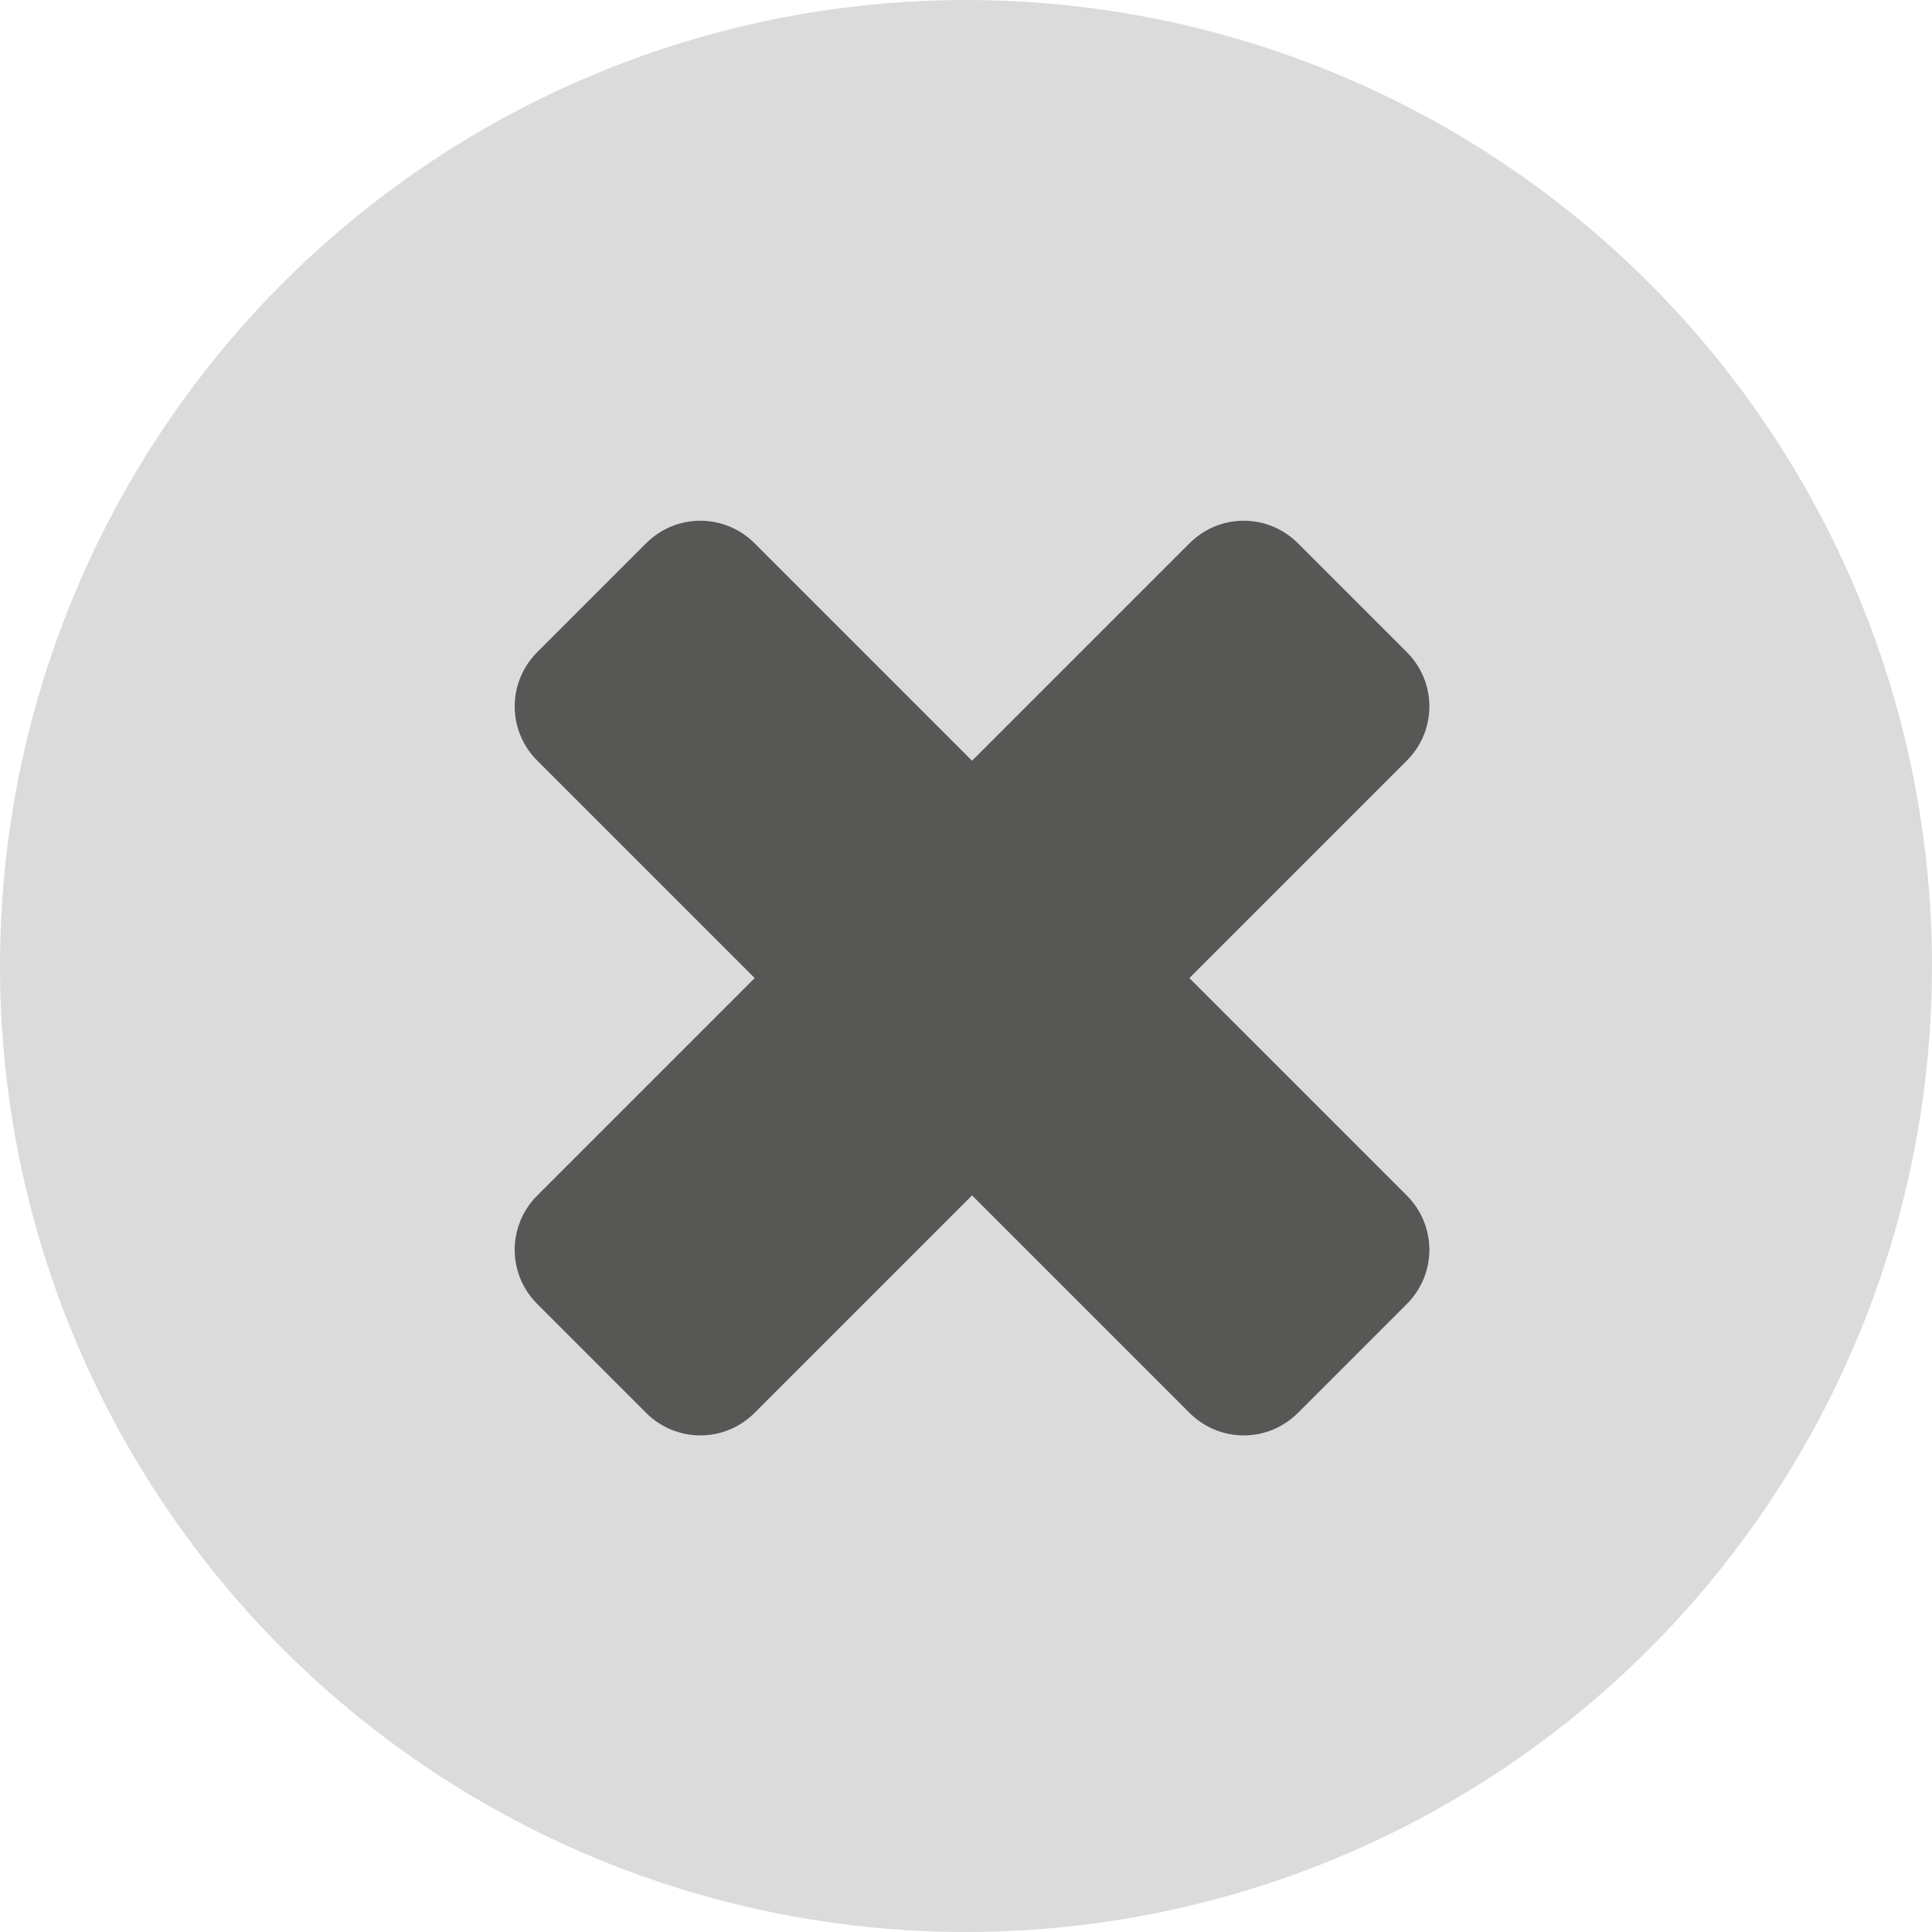
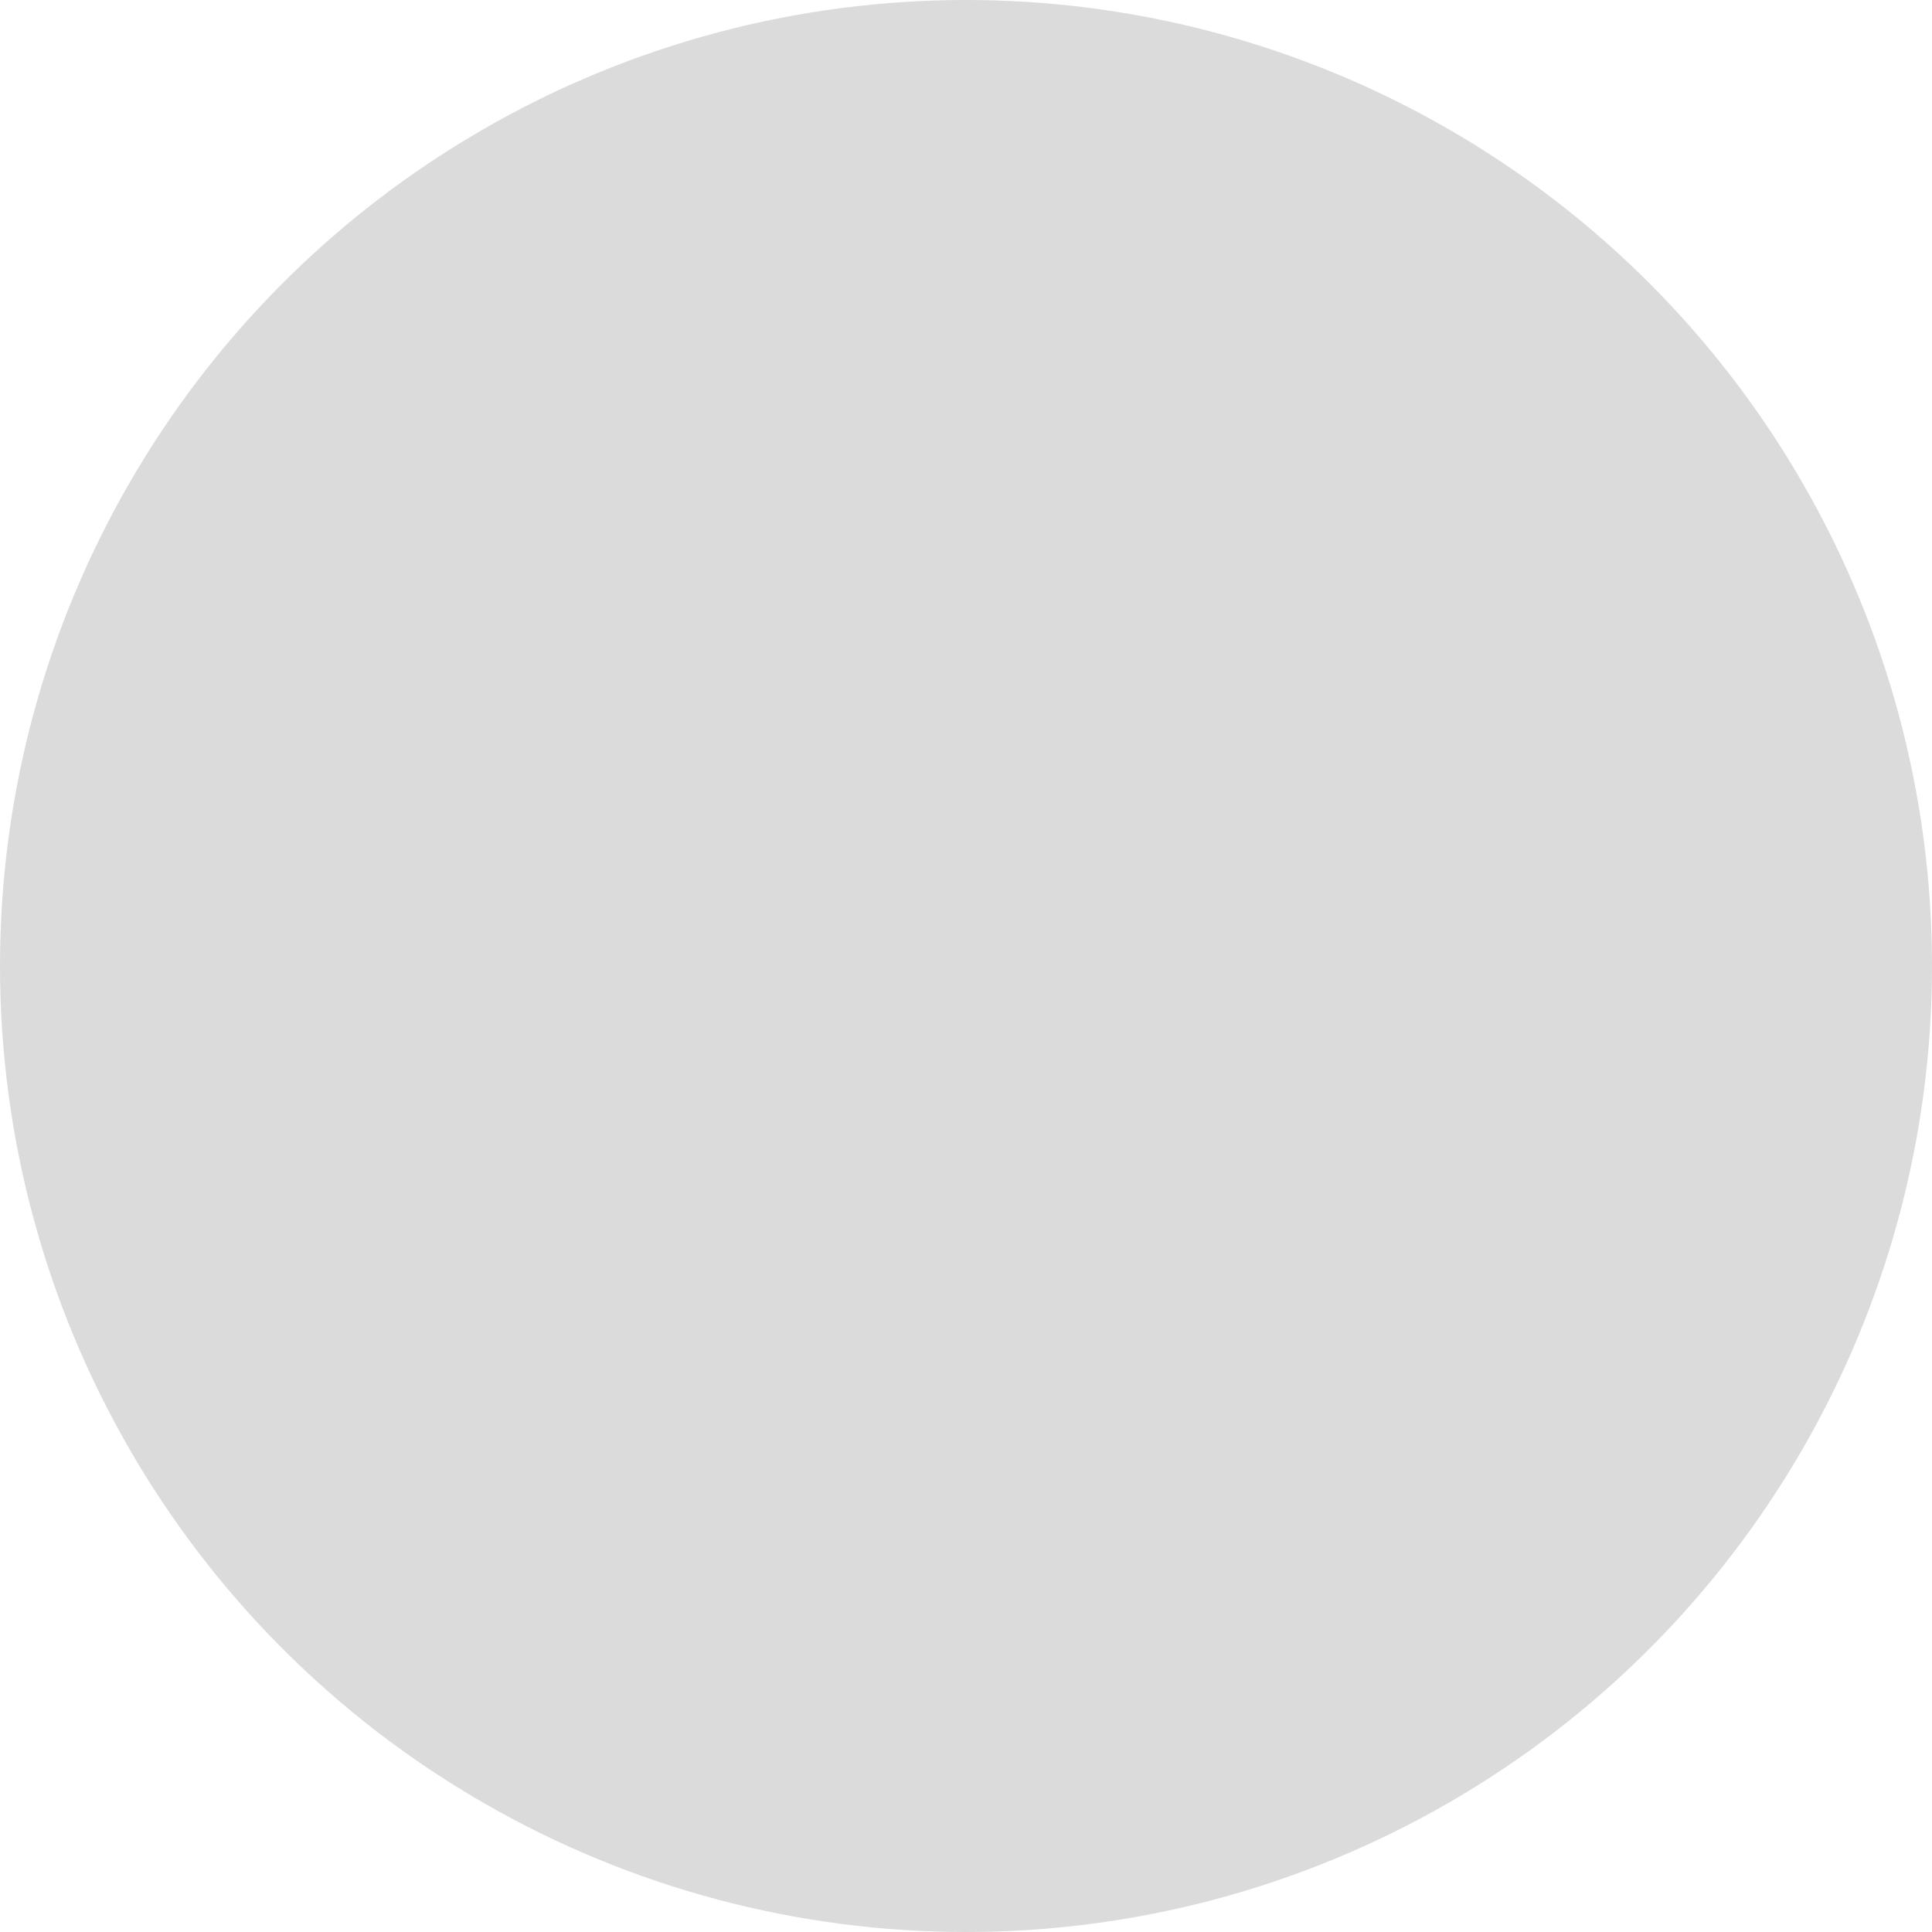
<svg xmlns="http://www.w3.org/2000/svg" version="1.1" id="Capa_1" x="0px" y="0px" viewBox="0 0 64 64" style="enable-background:new 0 0 64 64;" xml:space="preserve">
  <style type="text/css">
	.st0{fill:#DBDBDB;}
	.st1{fill:#575756;}
</style>
  <circle class="st0" cx="32" cy="32" r="32" />
-   <path class="st1" d="M39.4,32.4l7.2-7.2c1-1,1-2.6,0-3.6L43,18c-1-1-2.6-1-3.6,0l-7.2,7.2L25,18c-1-1-2.6-1-3.6,0l-3.6,3.6  c-1,1-1,2.6,0,3.6l7.2,7.2l-7.2,7.2c-1,1-1,2.6,0,3.6l3.6,3.6c1,1,2.6,1,3.6,0l7.2-7.2l7.2,7.2c1,1,2.6,1,3.6,0l3.6-3.6  c1-1,1-2.6,0-3.6L39.4,32.4z" />
</svg>